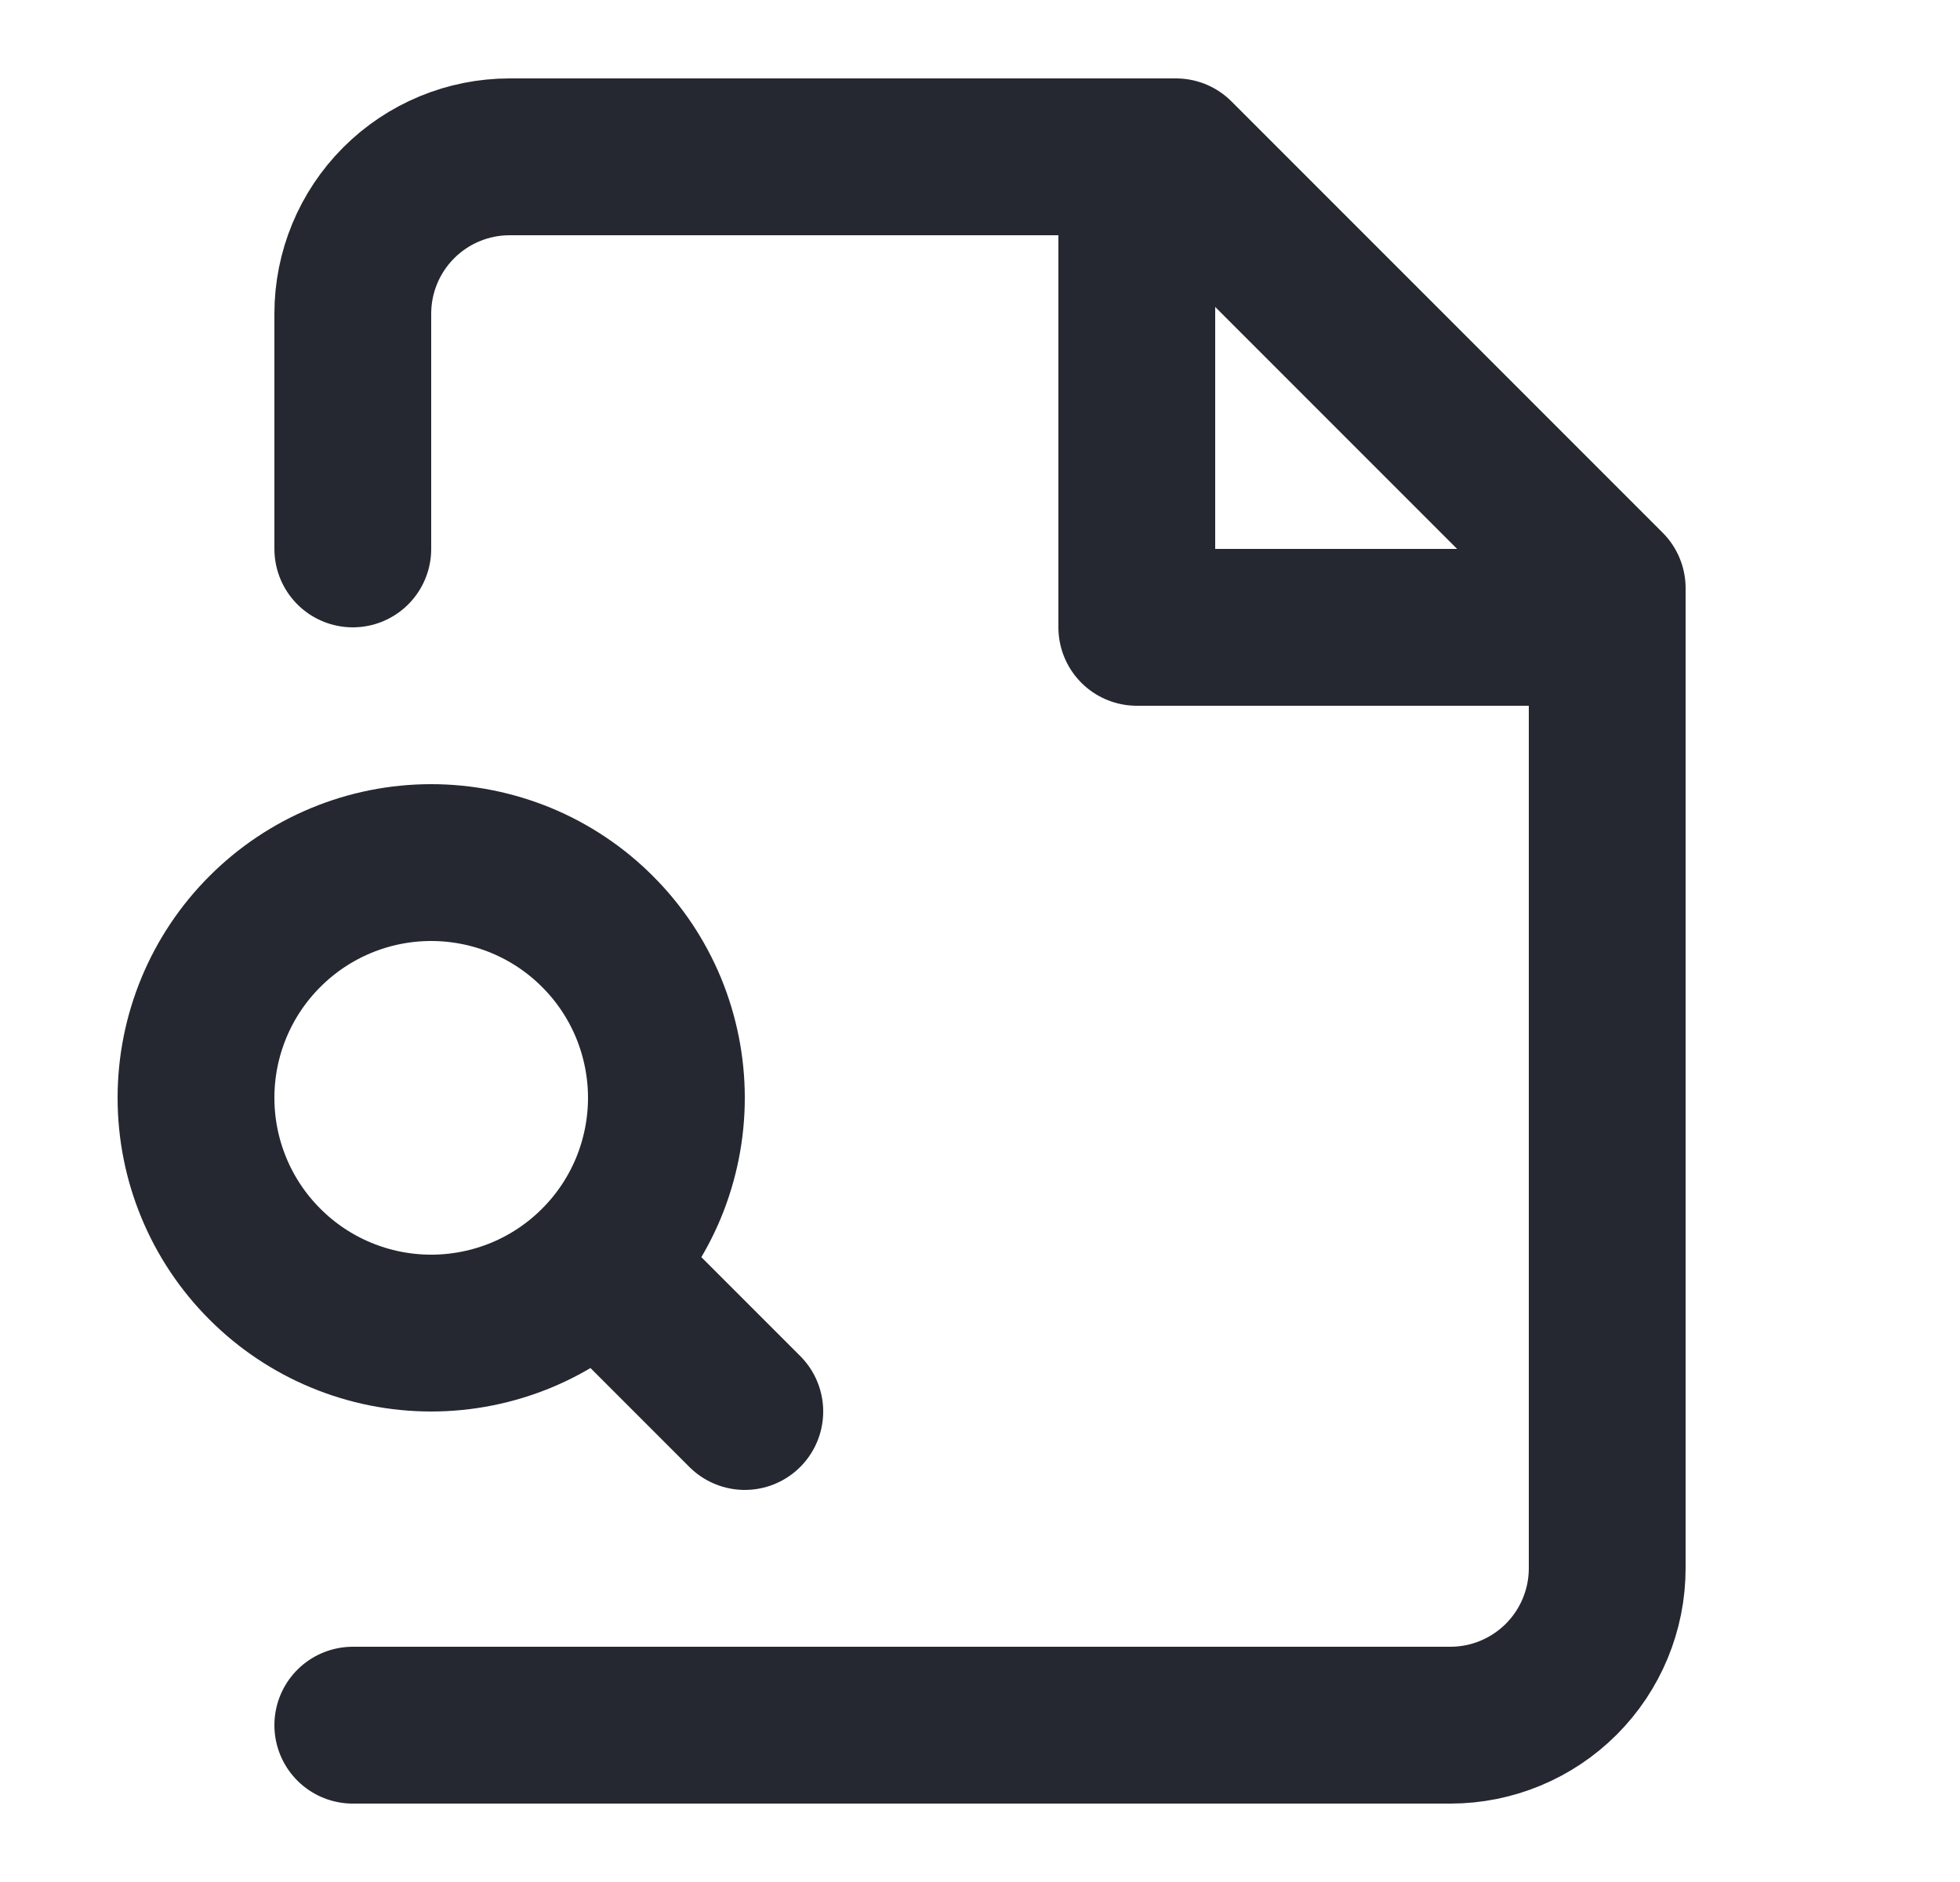
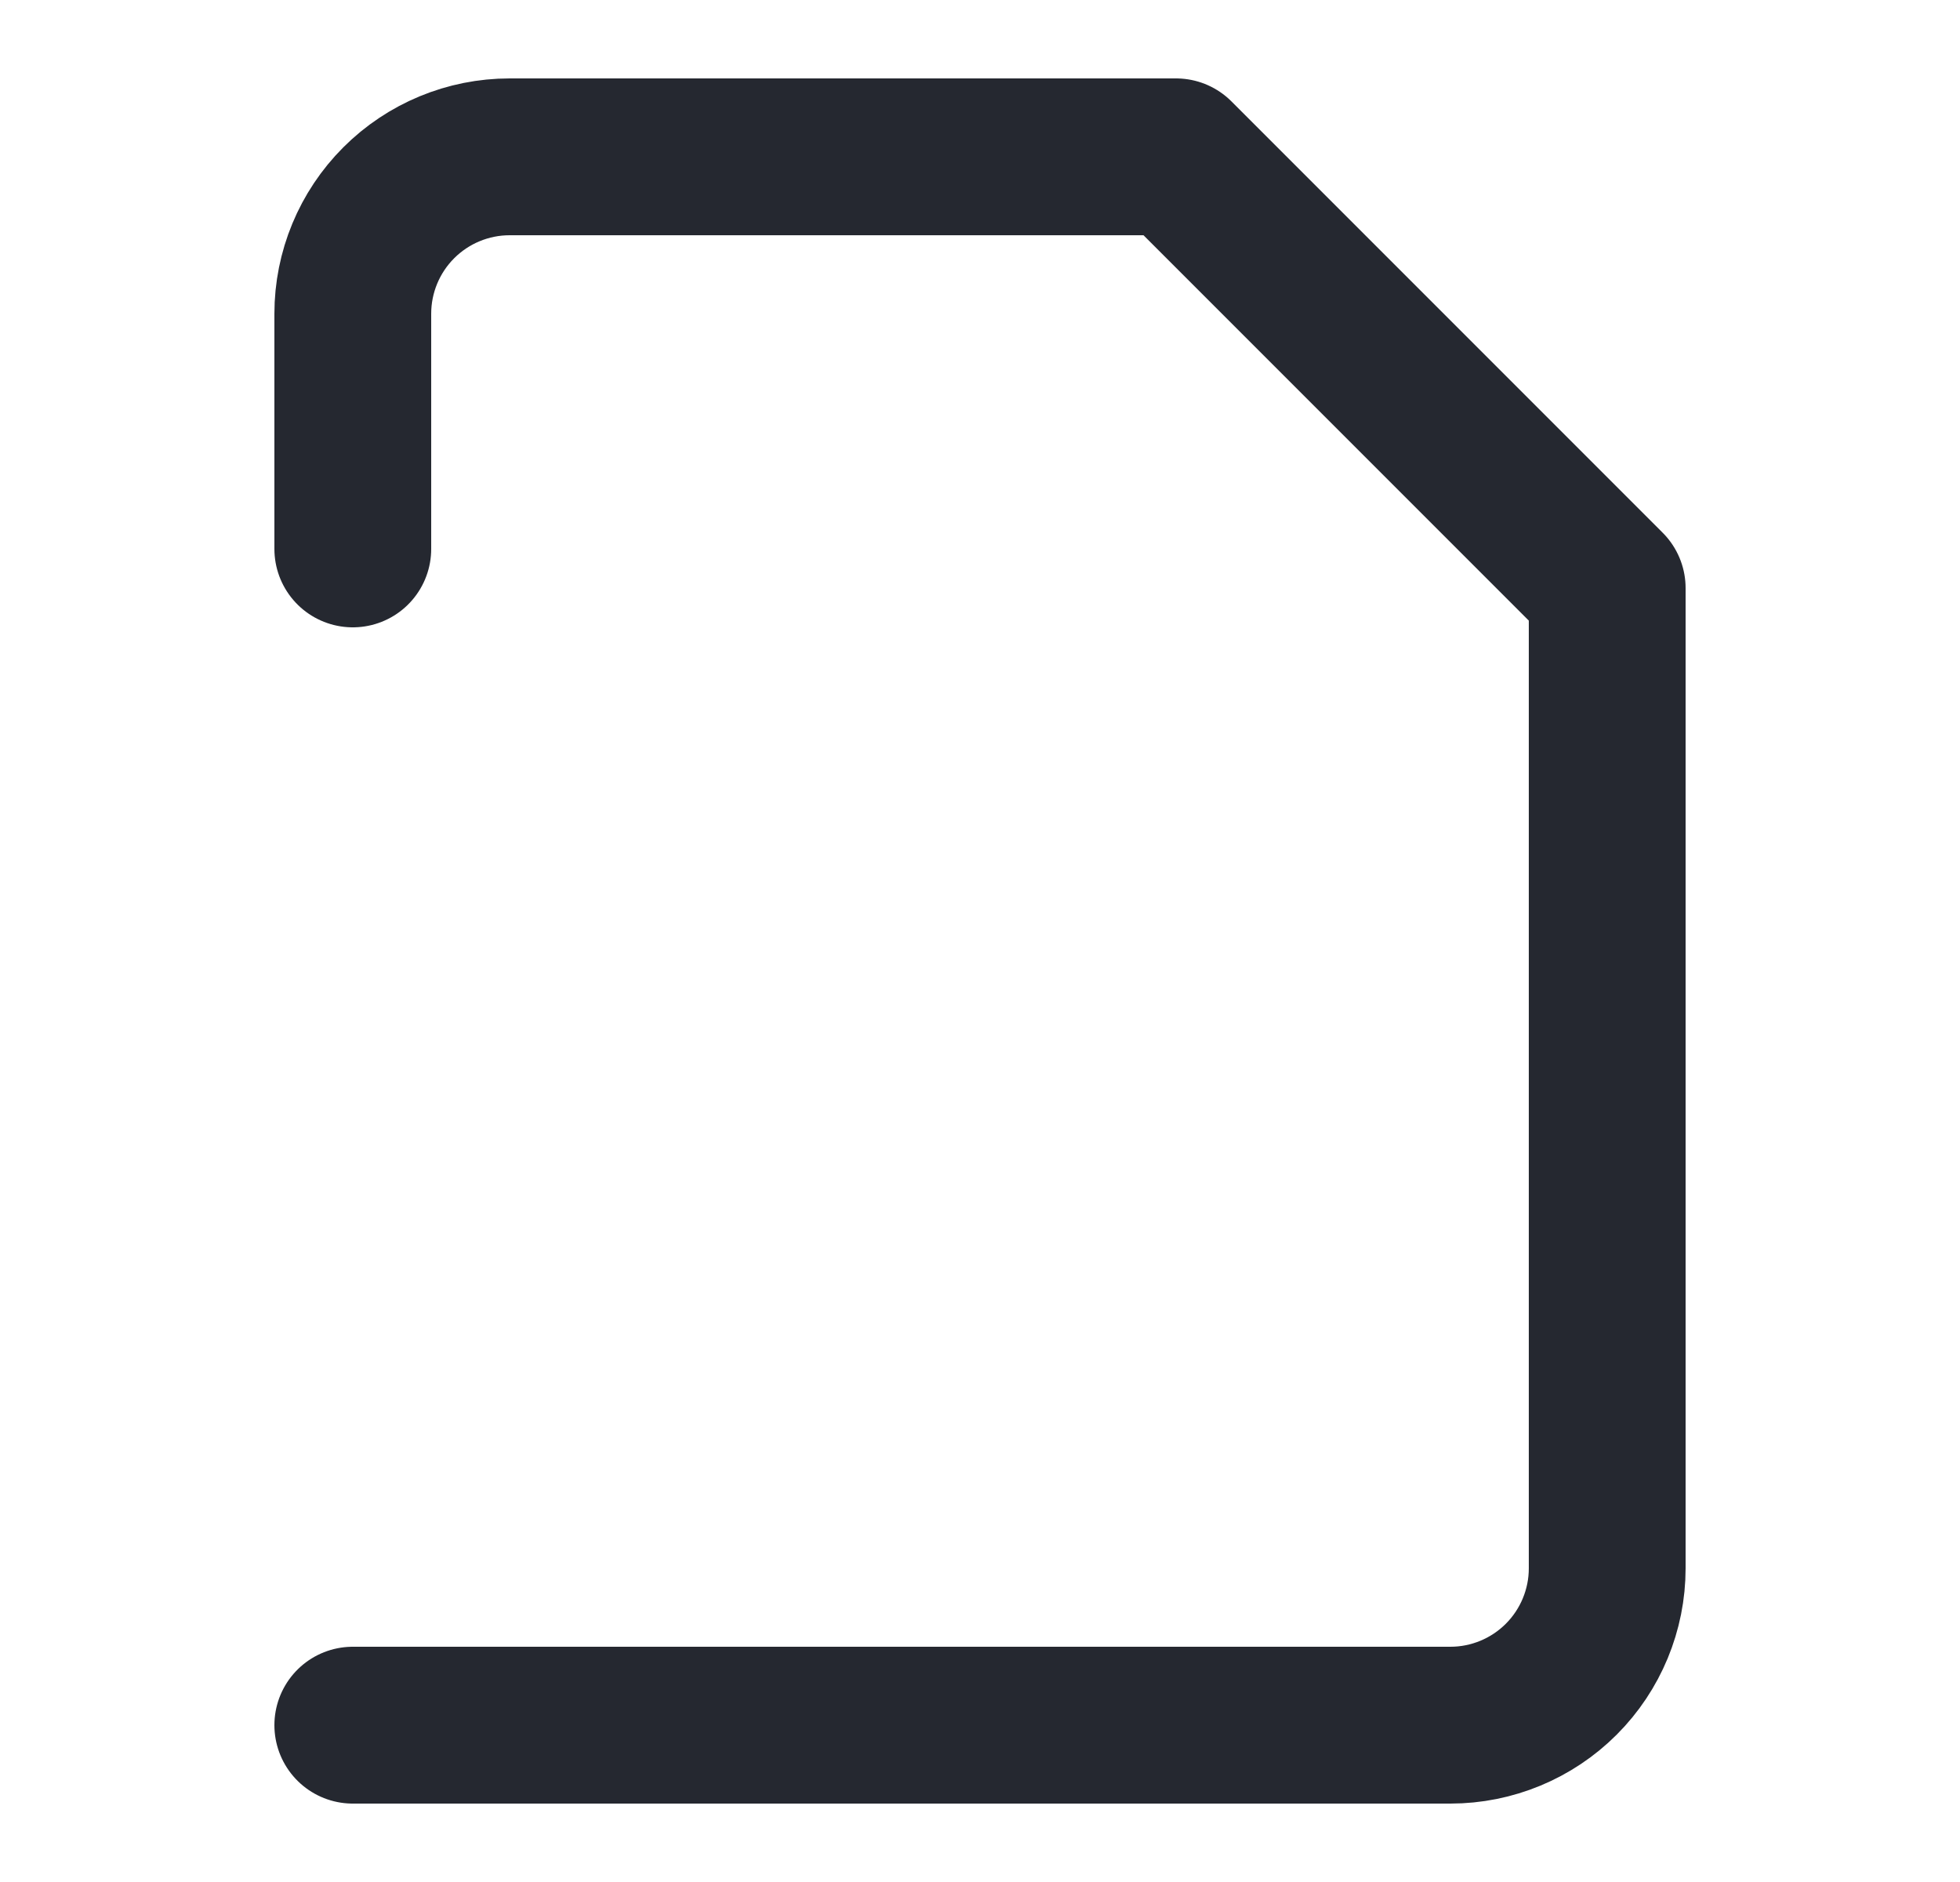
<svg xmlns="http://www.w3.org/2000/svg" width="25" height="24" viewBox="0 0 25 24" fill="none">
  <path d="M4.5 22H18.5C19.03 22 19.539 21.789 19.914 21.414C20.289 21.039 20.5 20.53 20.5 20V7.5L15 2H6.5C5.97 2 5.461 2.211 5.086 2.586C4.711 2.961 4.5 3.47 4.5 4V7" stroke="#252830" stroke-width="2" stroke-linecap="round" stroke-linejoin="round" />
-   <path d="M14.5 2V8H20.5" stroke="#252830" stroke-width="2" stroke-linecap="round" stroke-linejoin="round" />
-   <path d="M5.5 17C5.894 17 6.284 16.922 6.648 16.772C7.012 16.621 7.343 16.4 7.621 16.121C7.9 15.843 8.121 15.512 8.272 15.148C8.422 14.784 8.5 14.394 8.5 14C8.5 13.606 8.422 13.216 8.272 12.852C8.121 12.488 7.9 12.157 7.621 11.879C7.343 11.6 7.012 11.379 6.648 11.228C6.284 11.078 5.894 11 5.5 11C4.704 11 3.941 11.316 3.379 11.879C2.816 12.441 2.5 13.204 2.5 14C2.5 14.796 2.816 15.559 3.379 16.121C3.941 16.684 4.704 17 5.5 17Z" stroke="#252830" stroke-width="2" stroke-linecap="round" stroke-linejoin="round" />
-   <path d="M9.5 18L8 16.5" stroke="#252830" stroke-width="2" stroke-linecap="round" stroke-linejoin="round" />
</svg>